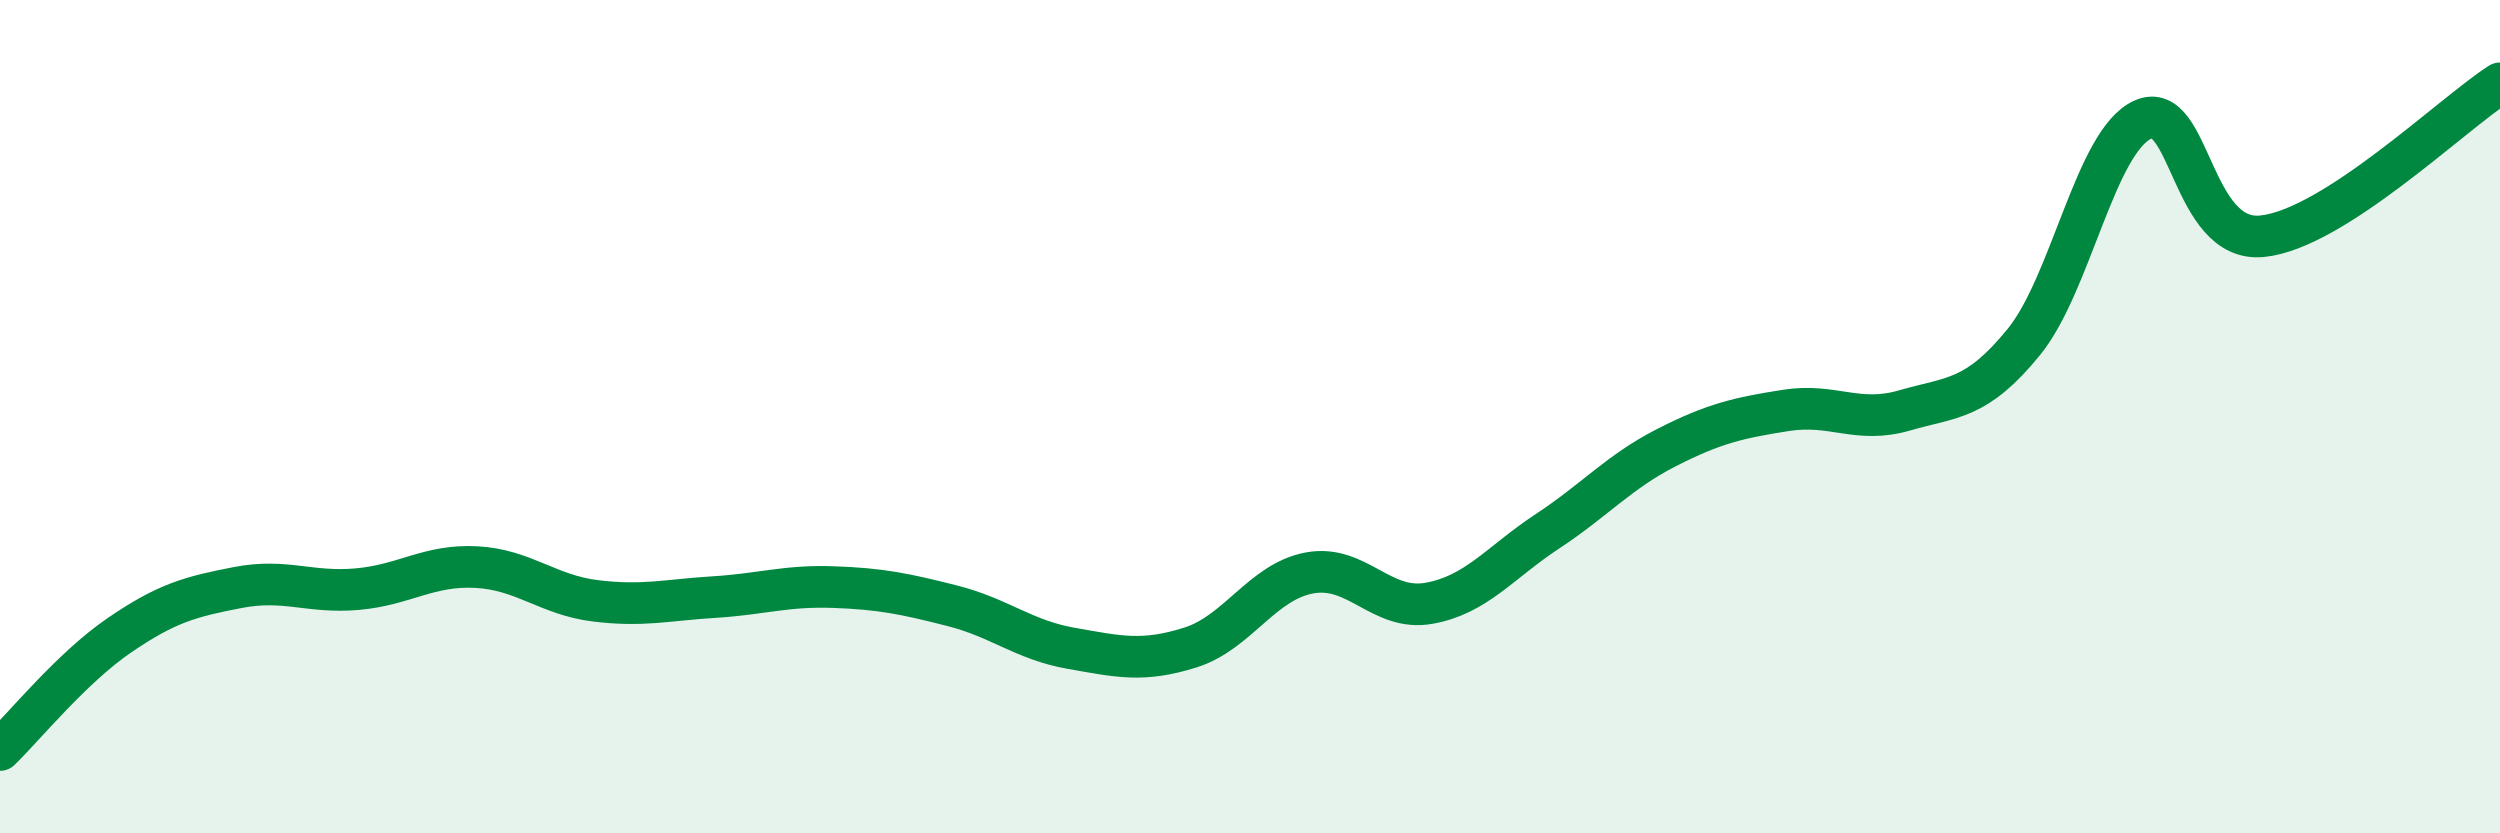
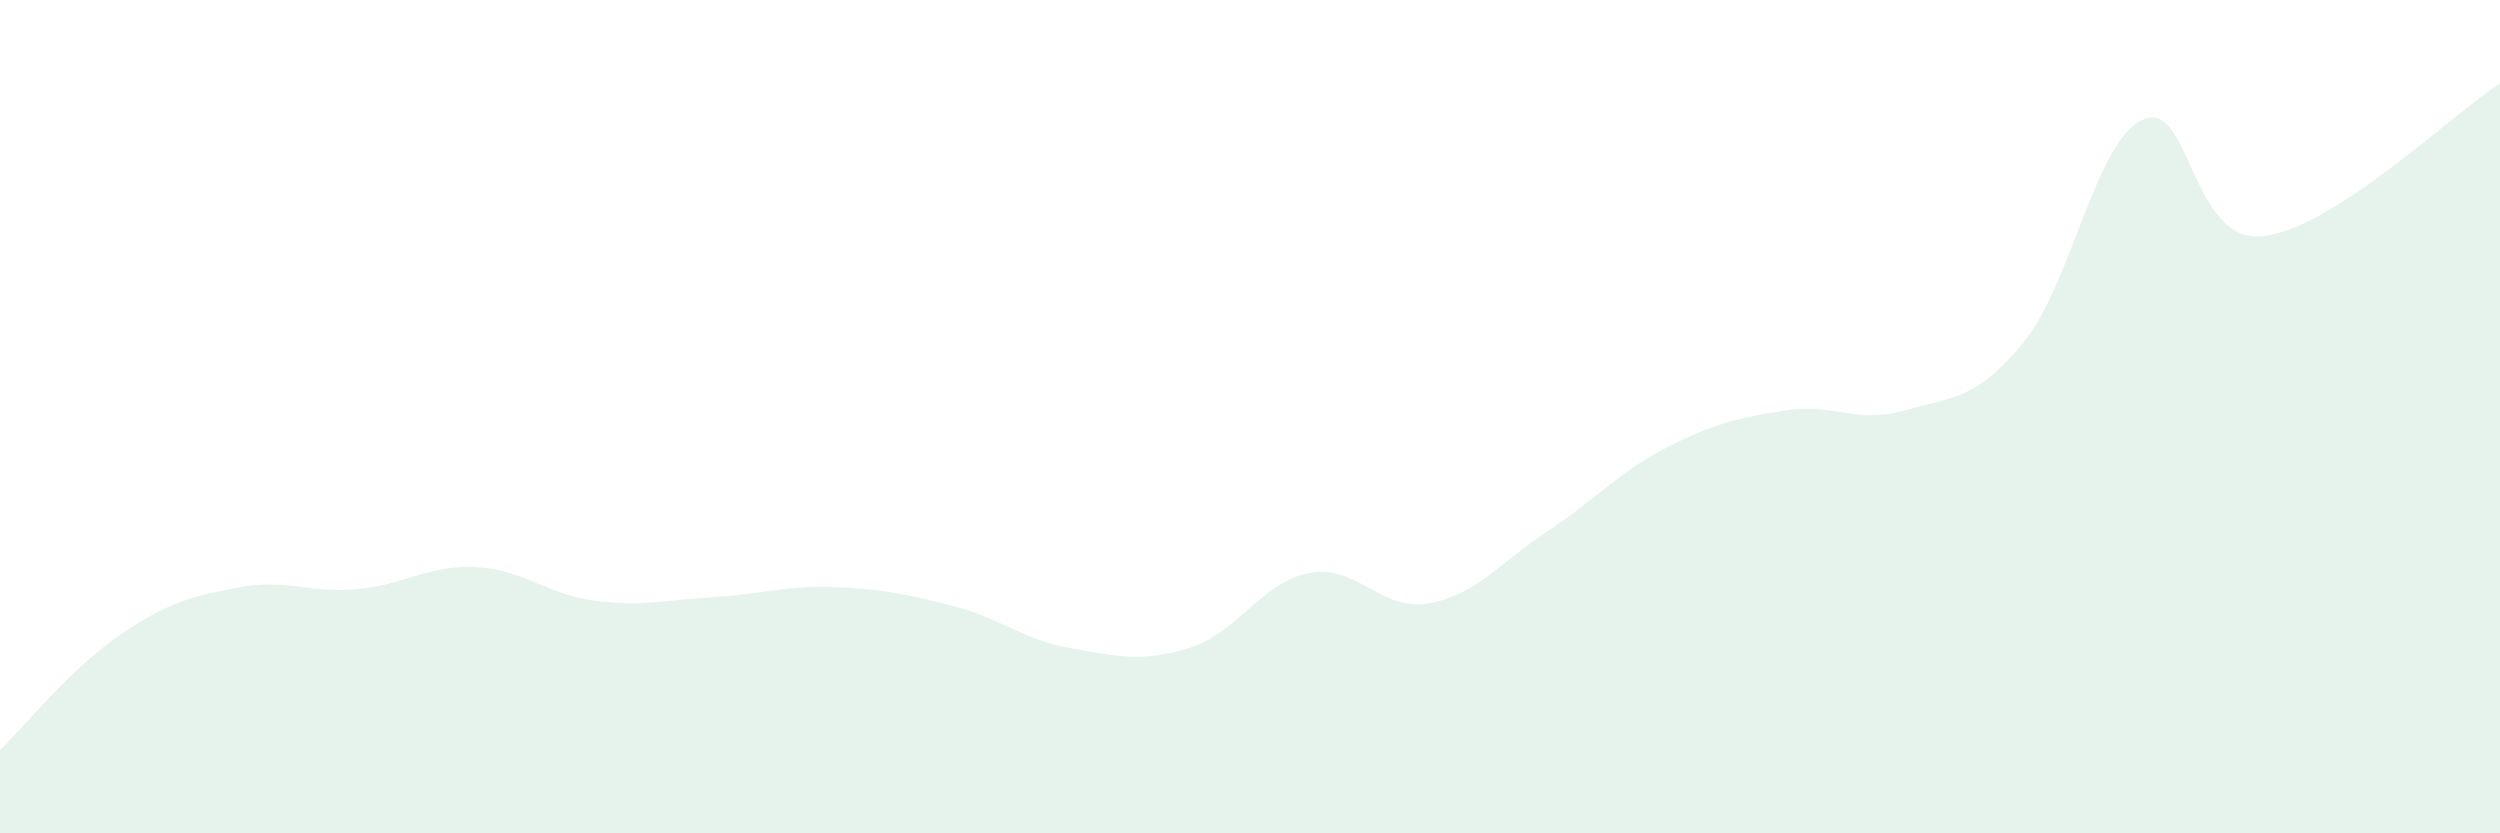
<svg xmlns="http://www.w3.org/2000/svg" width="60" height="20" viewBox="0 0 60 20">
  <path d="M 0,18 C 0.57,17.45 1.72,16.03 2.86,15.25 C 4,14.47 4.57,14.32 5.71,14.1 C 6.85,13.88 7.43,14.24 8.57,14.14 C 9.71,14.04 10.29,13.55 11.43,13.61 C 12.57,13.67 13.15,14.28 14.29,14.42 C 15.43,14.56 16,14.4 17.14,14.33 C 18.28,14.26 18.86,14.05 20,14.09 C 21.14,14.13 21.72,14.25 22.86,14.54 C 24,14.83 24.57,15.36 25.71,15.56 C 26.85,15.76 27.43,15.9 28.57,15.54 C 29.71,15.18 30.29,13.96 31.43,13.75 C 32.57,13.54 33.15,14.68 34.29,14.48 C 35.43,14.28 36,13.5 37.14,12.75 C 38.28,12 38.86,11.32 40,10.74 C 41.14,10.16 41.72,10.03 42.86,9.85 C 44,9.67 44.57,10.18 45.71,9.85 C 46.85,9.52 47.43,9.61 48.57,8.21 C 49.71,6.81 50.29,3.38 51.43,2.87 C 52.57,2.36 52.58,5.84 54.29,5.67 C 56,5.5 58.86,2.73 60,2L60 20L0 20Z" fill="#008740" opacity="0.1" stroke-linecap="round" stroke-linejoin="round" />
-   <path d="M 0,18 C 0.57,17.45 1.72,16.03 2.86,15.25 C 4,14.47 4.57,14.32 5.71,14.1 C 6.85,13.88 7.43,14.24 8.57,14.14 C 9.71,14.04 10.29,13.55 11.43,13.61 C 12.57,13.67 13.15,14.28 14.29,14.42 C 15.43,14.56 16,14.4 17.14,14.33 C 18.28,14.26 18.86,14.05 20,14.09 C 21.14,14.13 21.72,14.25 22.86,14.54 C 24,14.83 24.57,15.36 25.71,15.56 C 26.85,15.76 27.43,15.9 28.57,15.54 C 29.71,15.18 30.29,13.96 31.43,13.75 C 32.57,13.54 33.15,14.68 34.29,14.48 C 35.43,14.28 36,13.5 37.14,12.75 C 38.28,12 38.86,11.32 40,10.74 C 41.14,10.16 41.72,10.03 42.86,9.85 C 44,9.67 44.57,10.18 45.71,9.85 C 46.85,9.52 47.43,9.61 48.57,8.21 C 49.71,6.81 50.29,3.38 51.43,2.87 C 52.57,2.36 52.58,5.84 54.29,5.67 C 56,5.5 58.86,2.73 60,2" stroke="#008740" stroke-width="1" fill="none" stroke-linecap="round" stroke-linejoin="round" />
</svg>